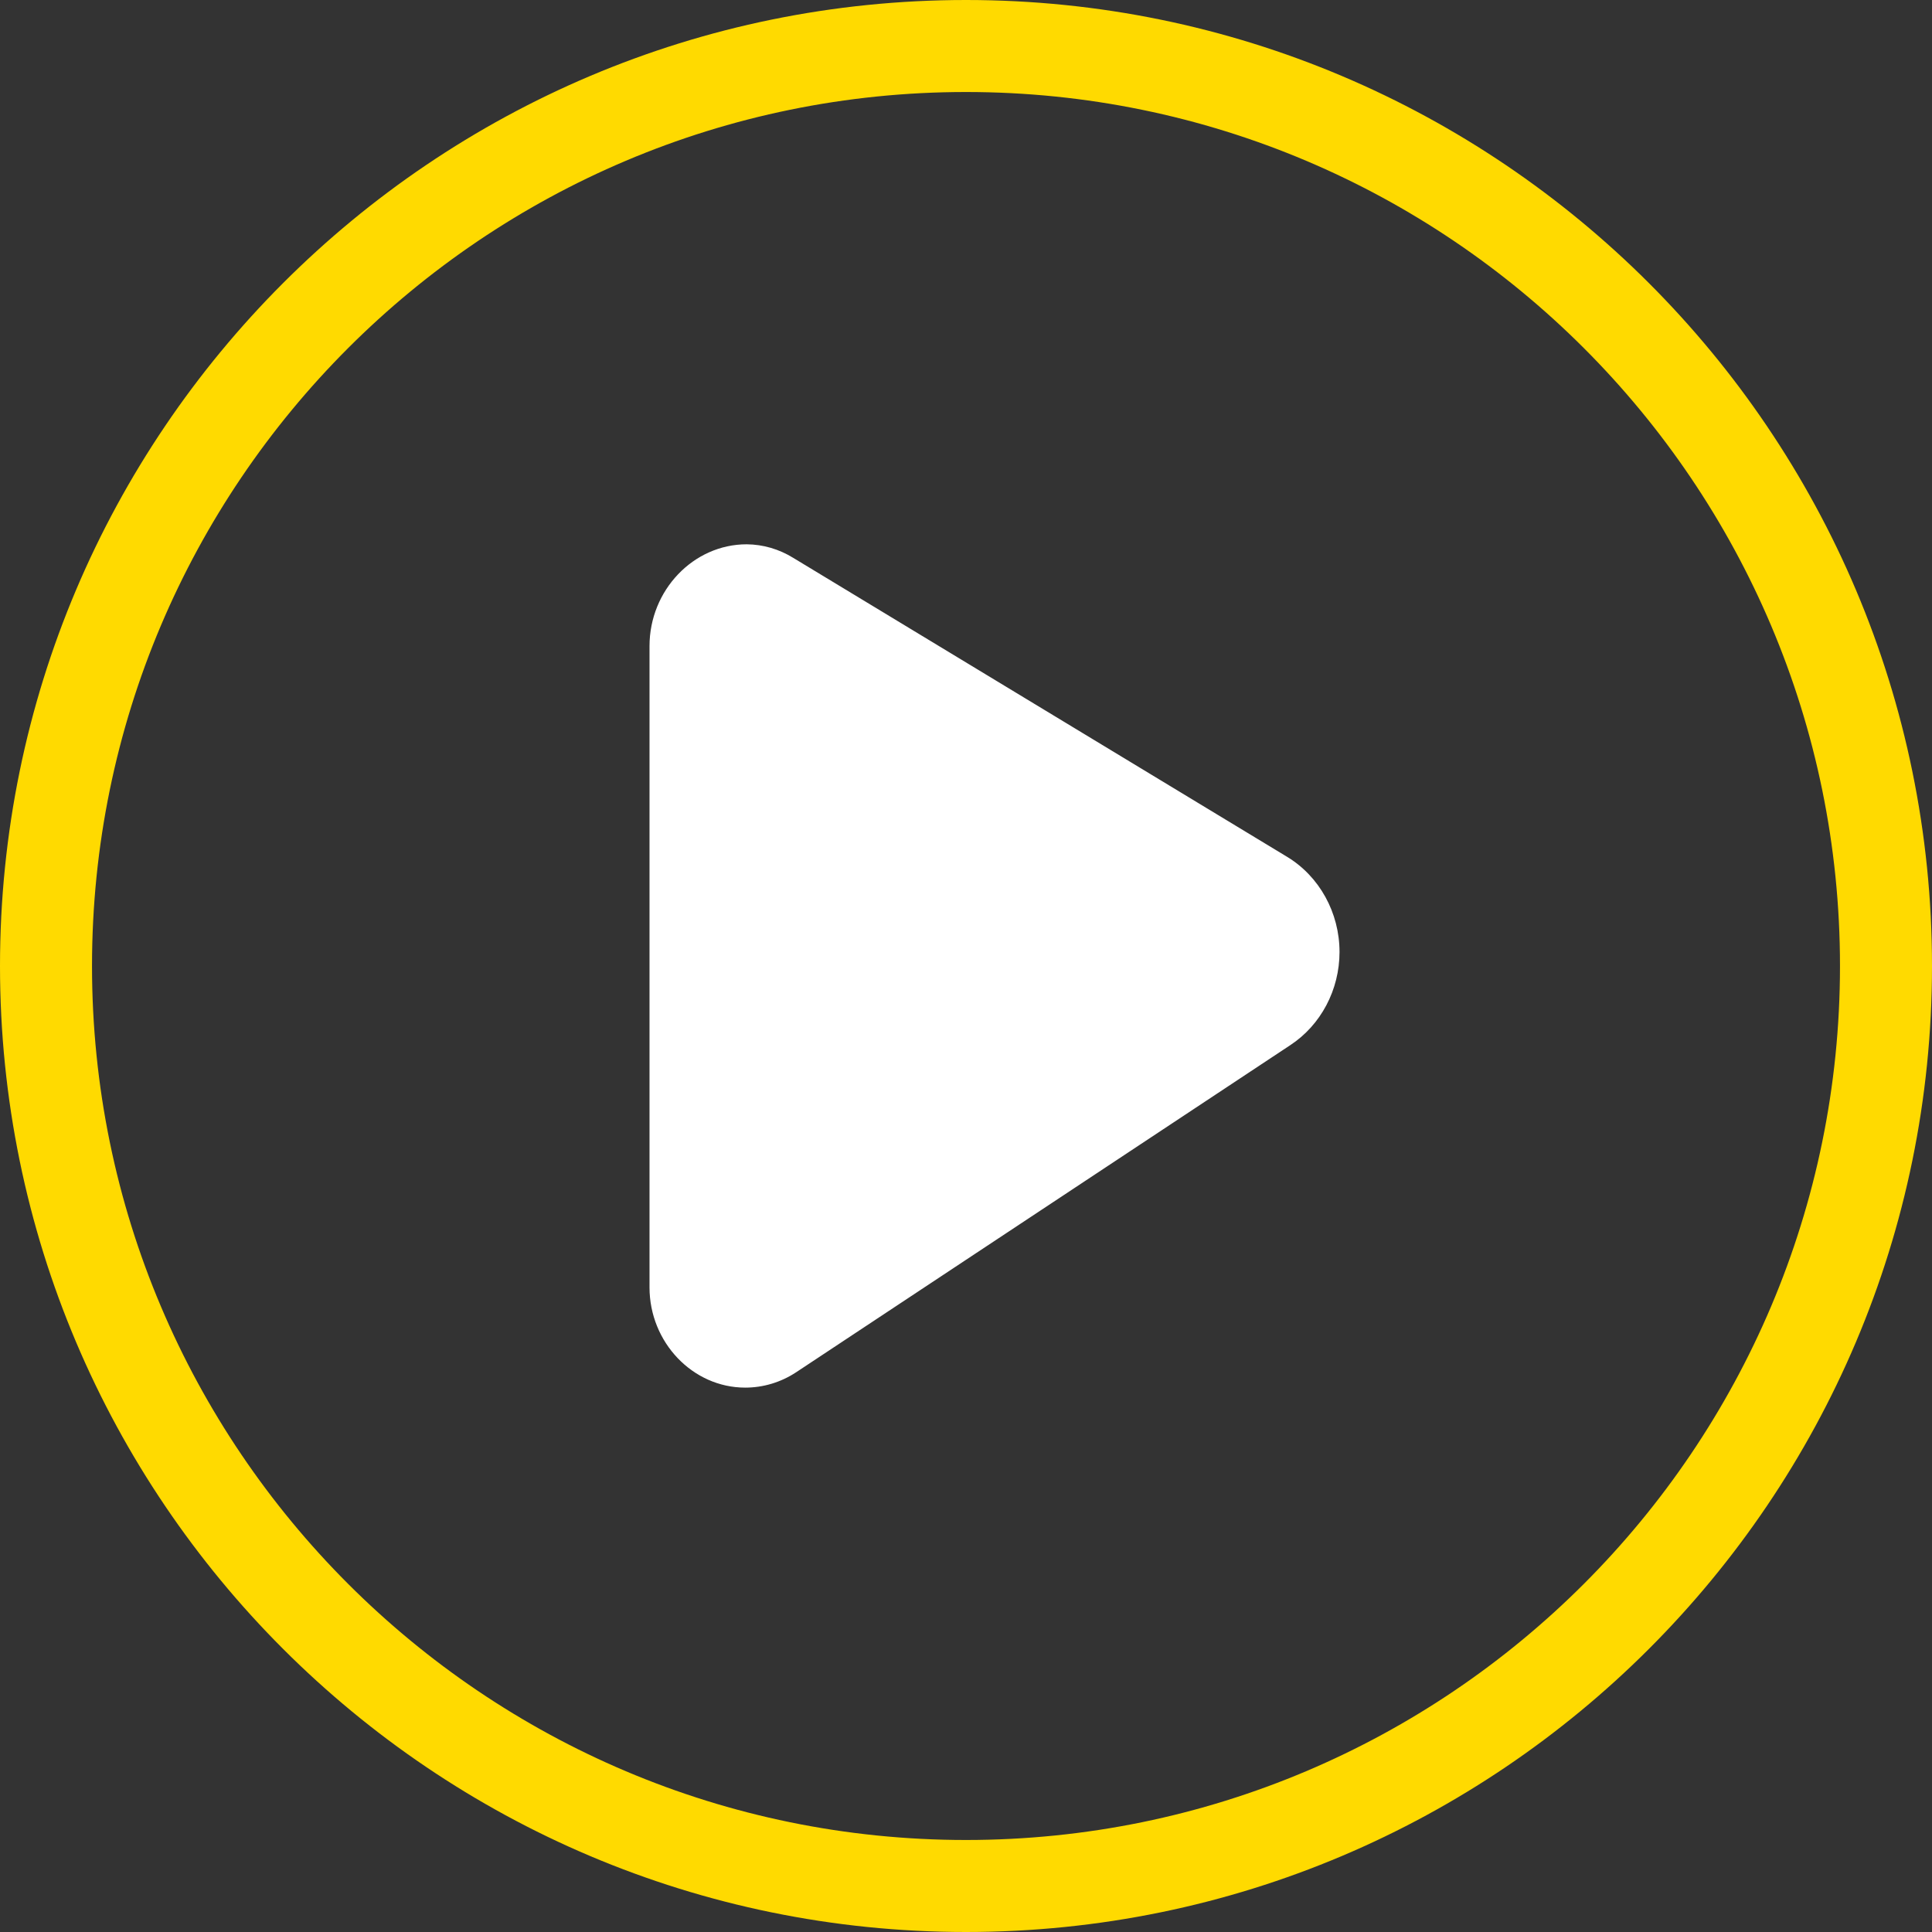
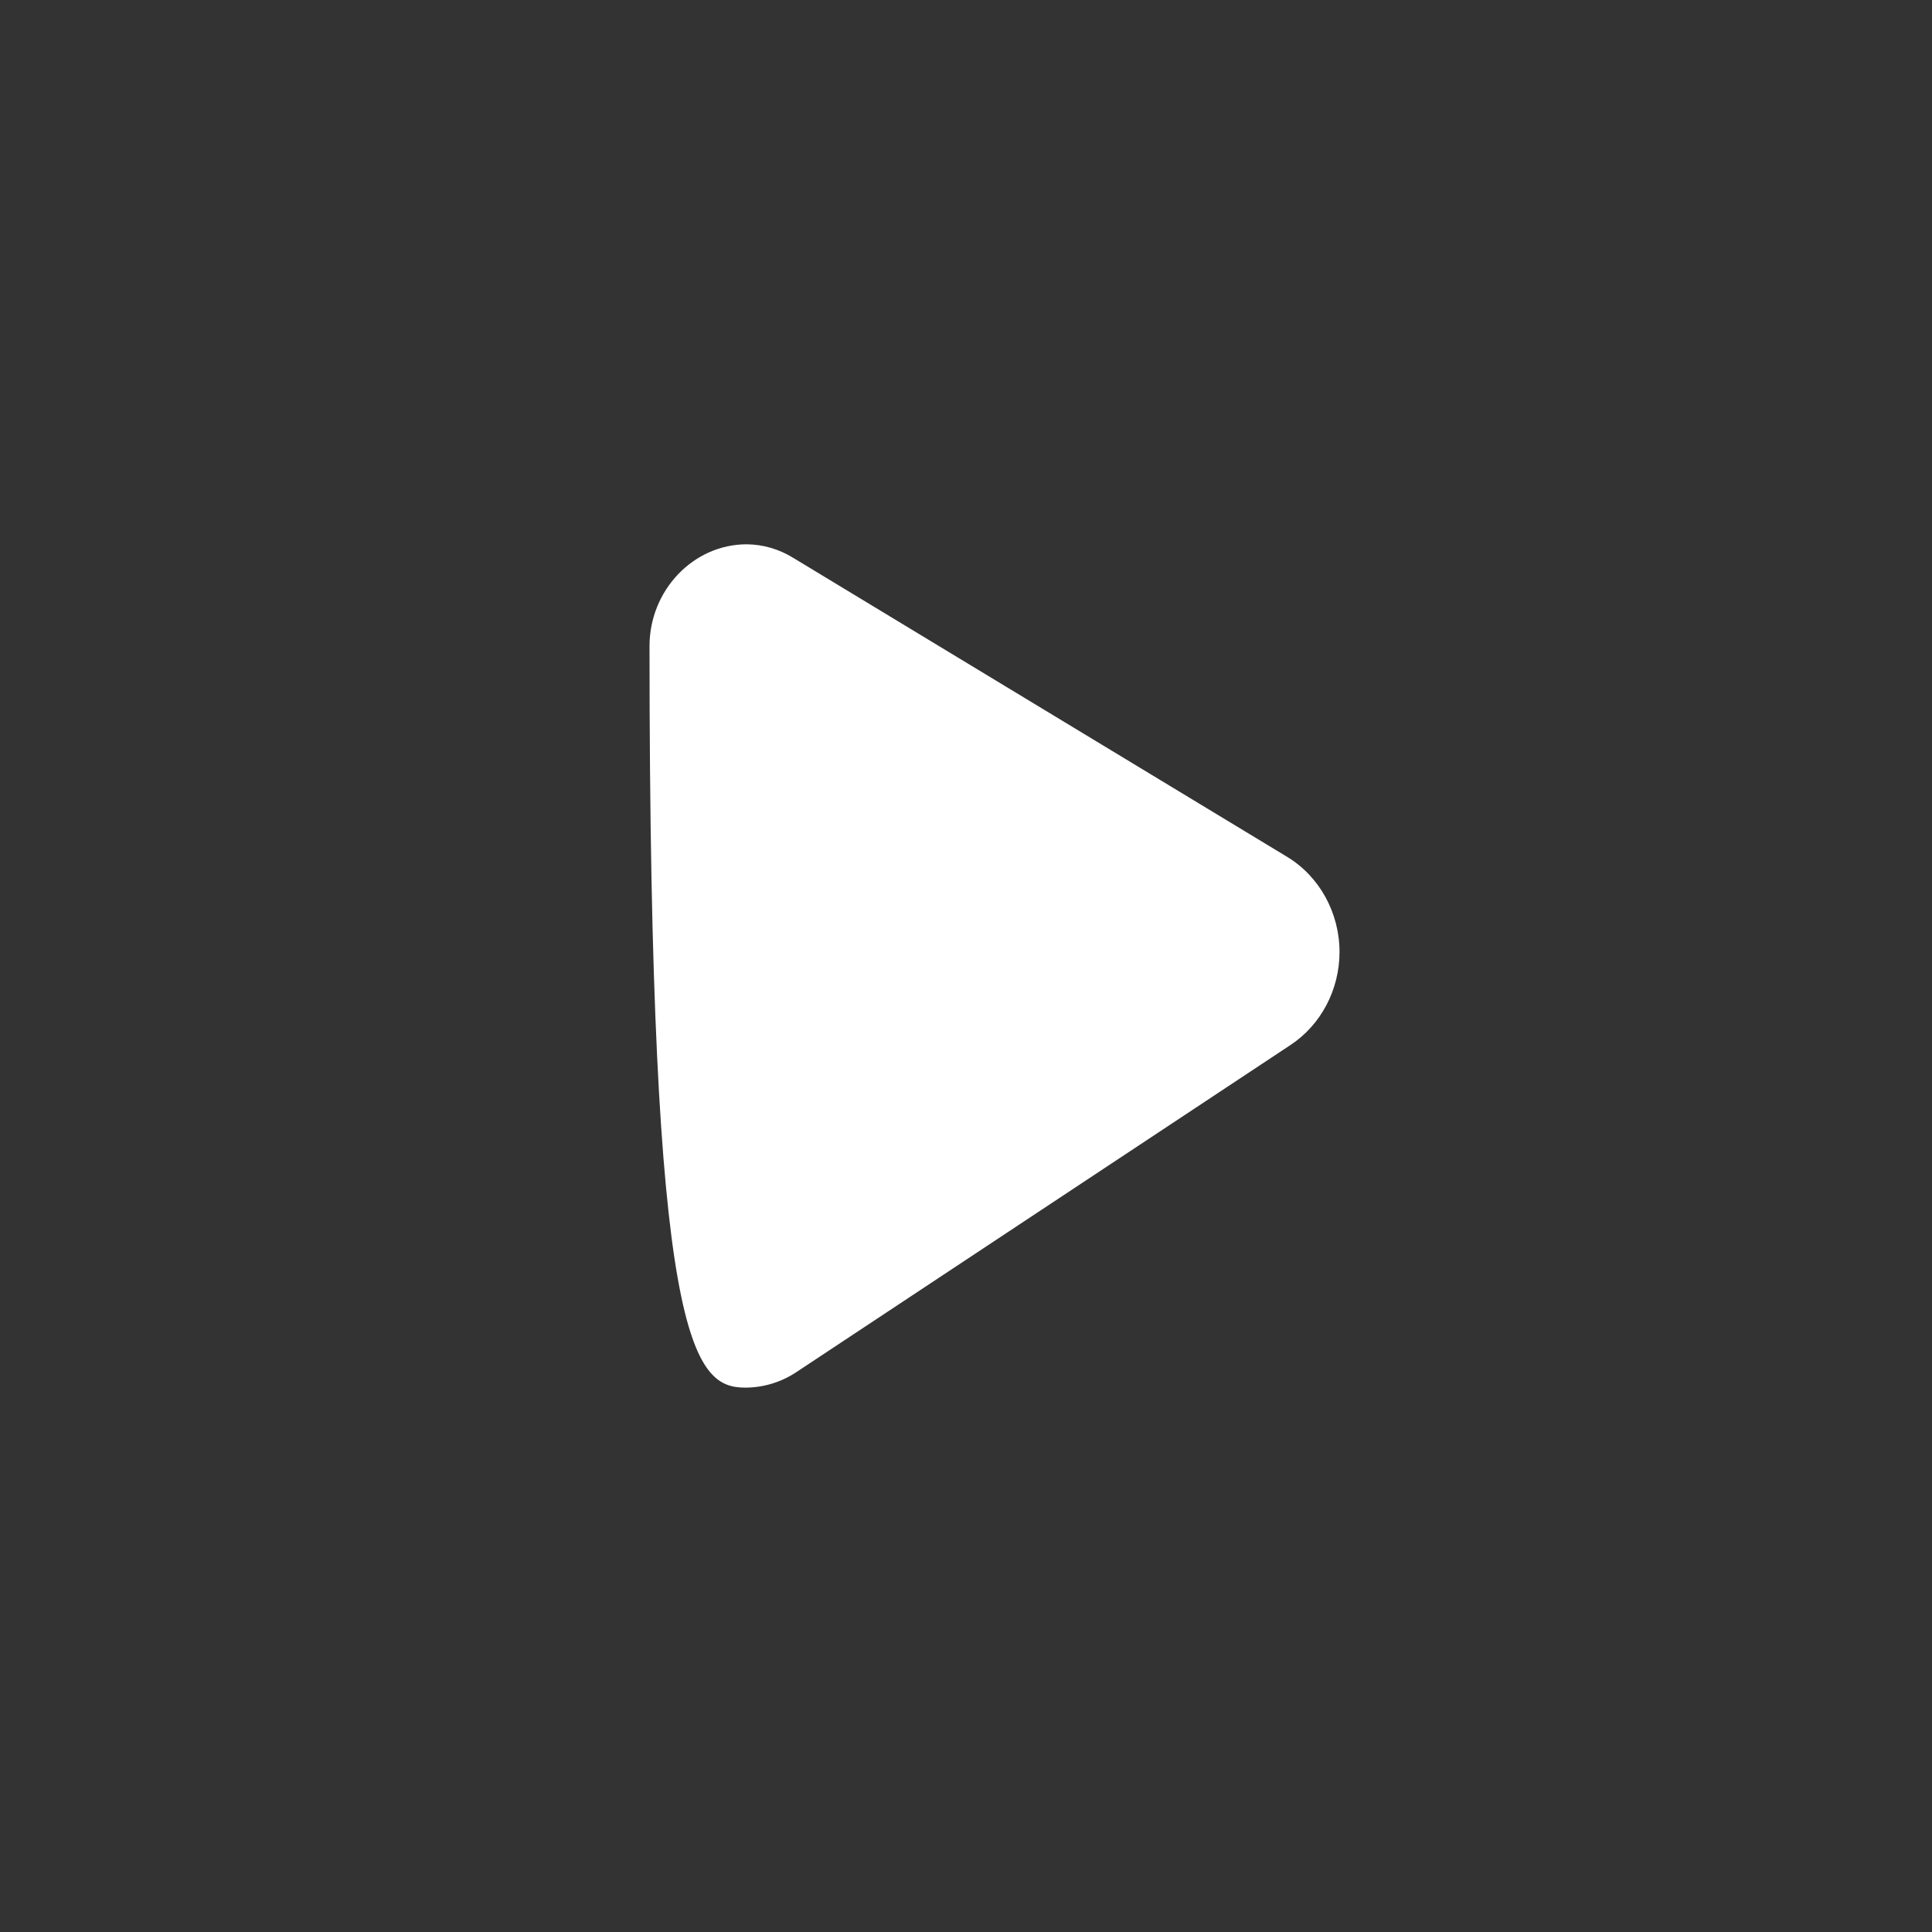
<svg xmlns="http://www.w3.org/2000/svg" width="48" height="48" viewBox="0 0 48 48" fill="none">
  <rect x="0" y="0" width="48" height="48" fill="#333333" stroke="none" />
-   <path d="M31.97 21.283L19.708 13.86C19.357 13.643 18.958 13.526 18.551 13.523C17.227 13.523 16.137 14.665 16.137 16.052V31.984C16.137 33.351 17.21 34.475 18.515 34.475C18.962 34.475 19.401 34.343 19.779 34.094L32.056 25.967C32.816 25.468 33.28 24.592 33.28 23.652C33.28 22.675 32.779 21.769 31.97 21.283Z" fill="white" />
-   <path fill-rule="evenodd" clip-rule="evenodd" d="M24 0C37.245 0 48 10.755 48 24C48 37.245 37.245 48 24 48C10.755 48 0 37.245 0 24C0 10.755 10.755 0 24 0ZM24 2.286C12.015 2.286 2.286 12.015 2.286 24C2.286 35.984 12.015 45.714 24 45.714C35.984 45.714 45.714 35.984 45.714 24C45.714 12.015 35.984 2.286 24 2.286Z" fill="#FFDA00" />
+   <path d="M31.97 21.283L19.708 13.86C19.357 13.643 18.958 13.526 18.551 13.523C17.227 13.523 16.137 14.665 16.137 16.052C16.137 33.351 17.21 34.475 18.515 34.475C18.962 34.475 19.401 34.343 19.779 34.094L32.056 25.967C32.816 25.468 33.28 24.592 33.28 23.652C33.28 22.675 32.779 21.769 31.97 21.283Z" fill="white" />
</svg>